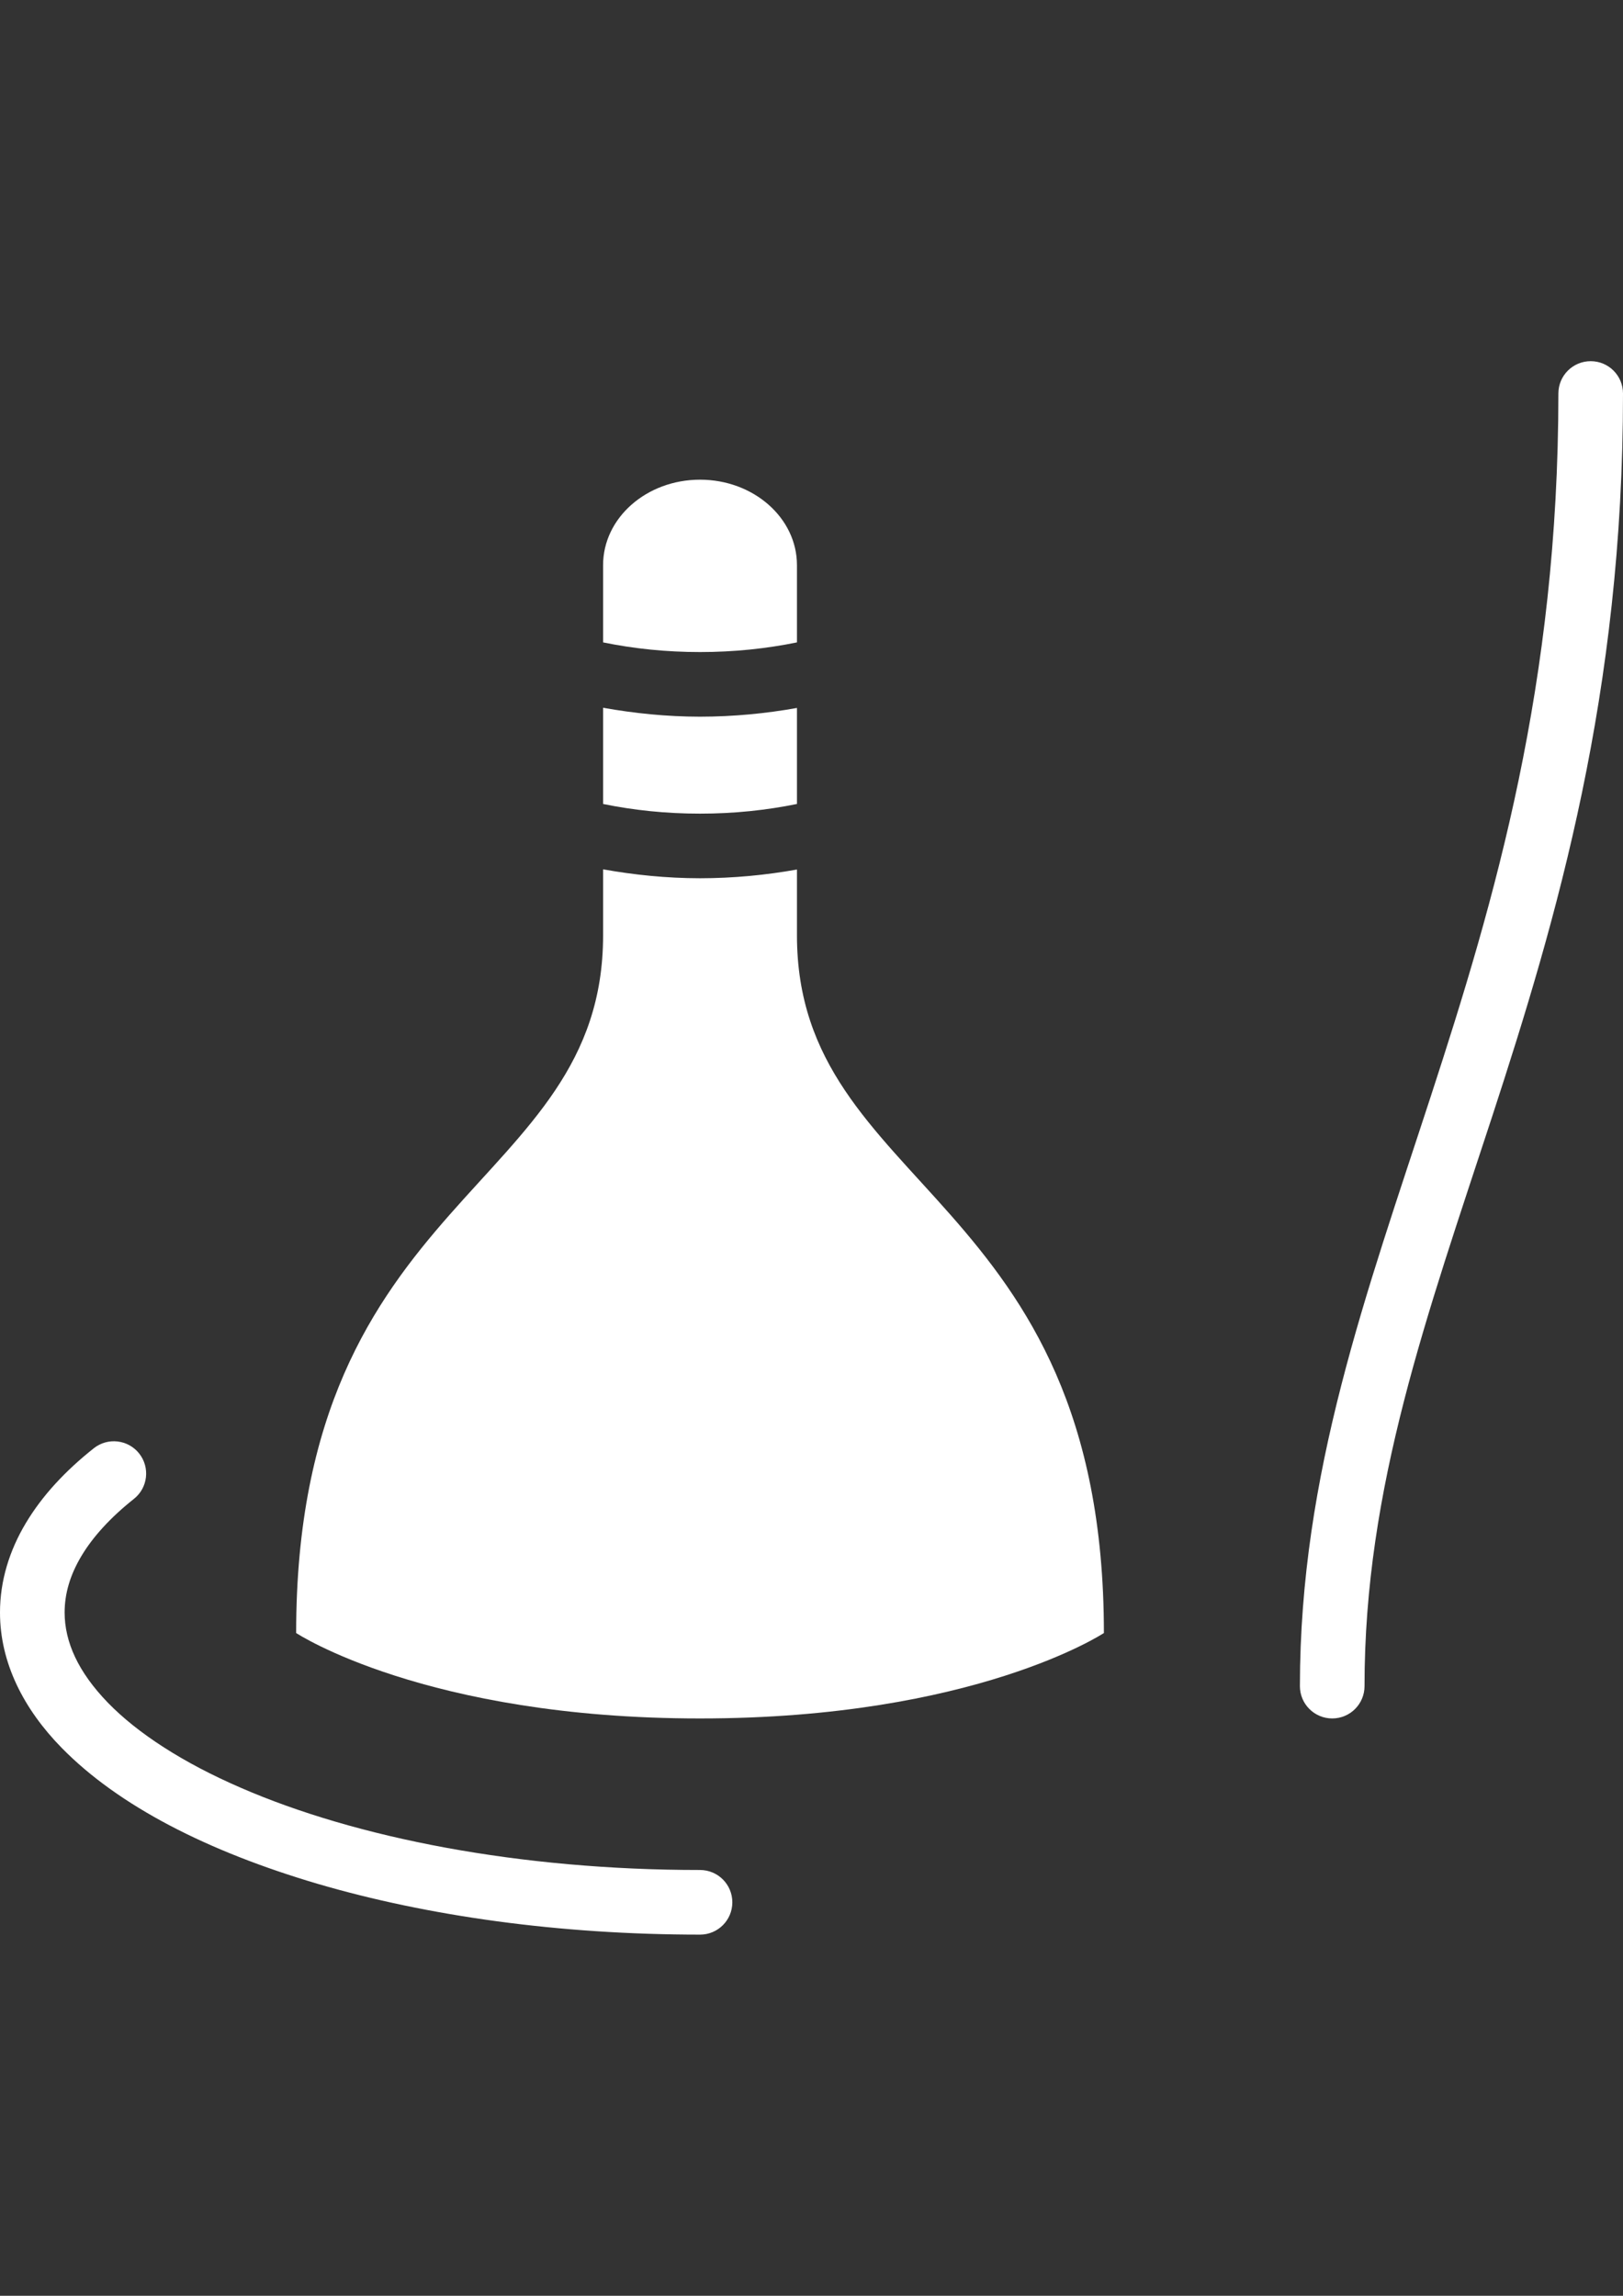
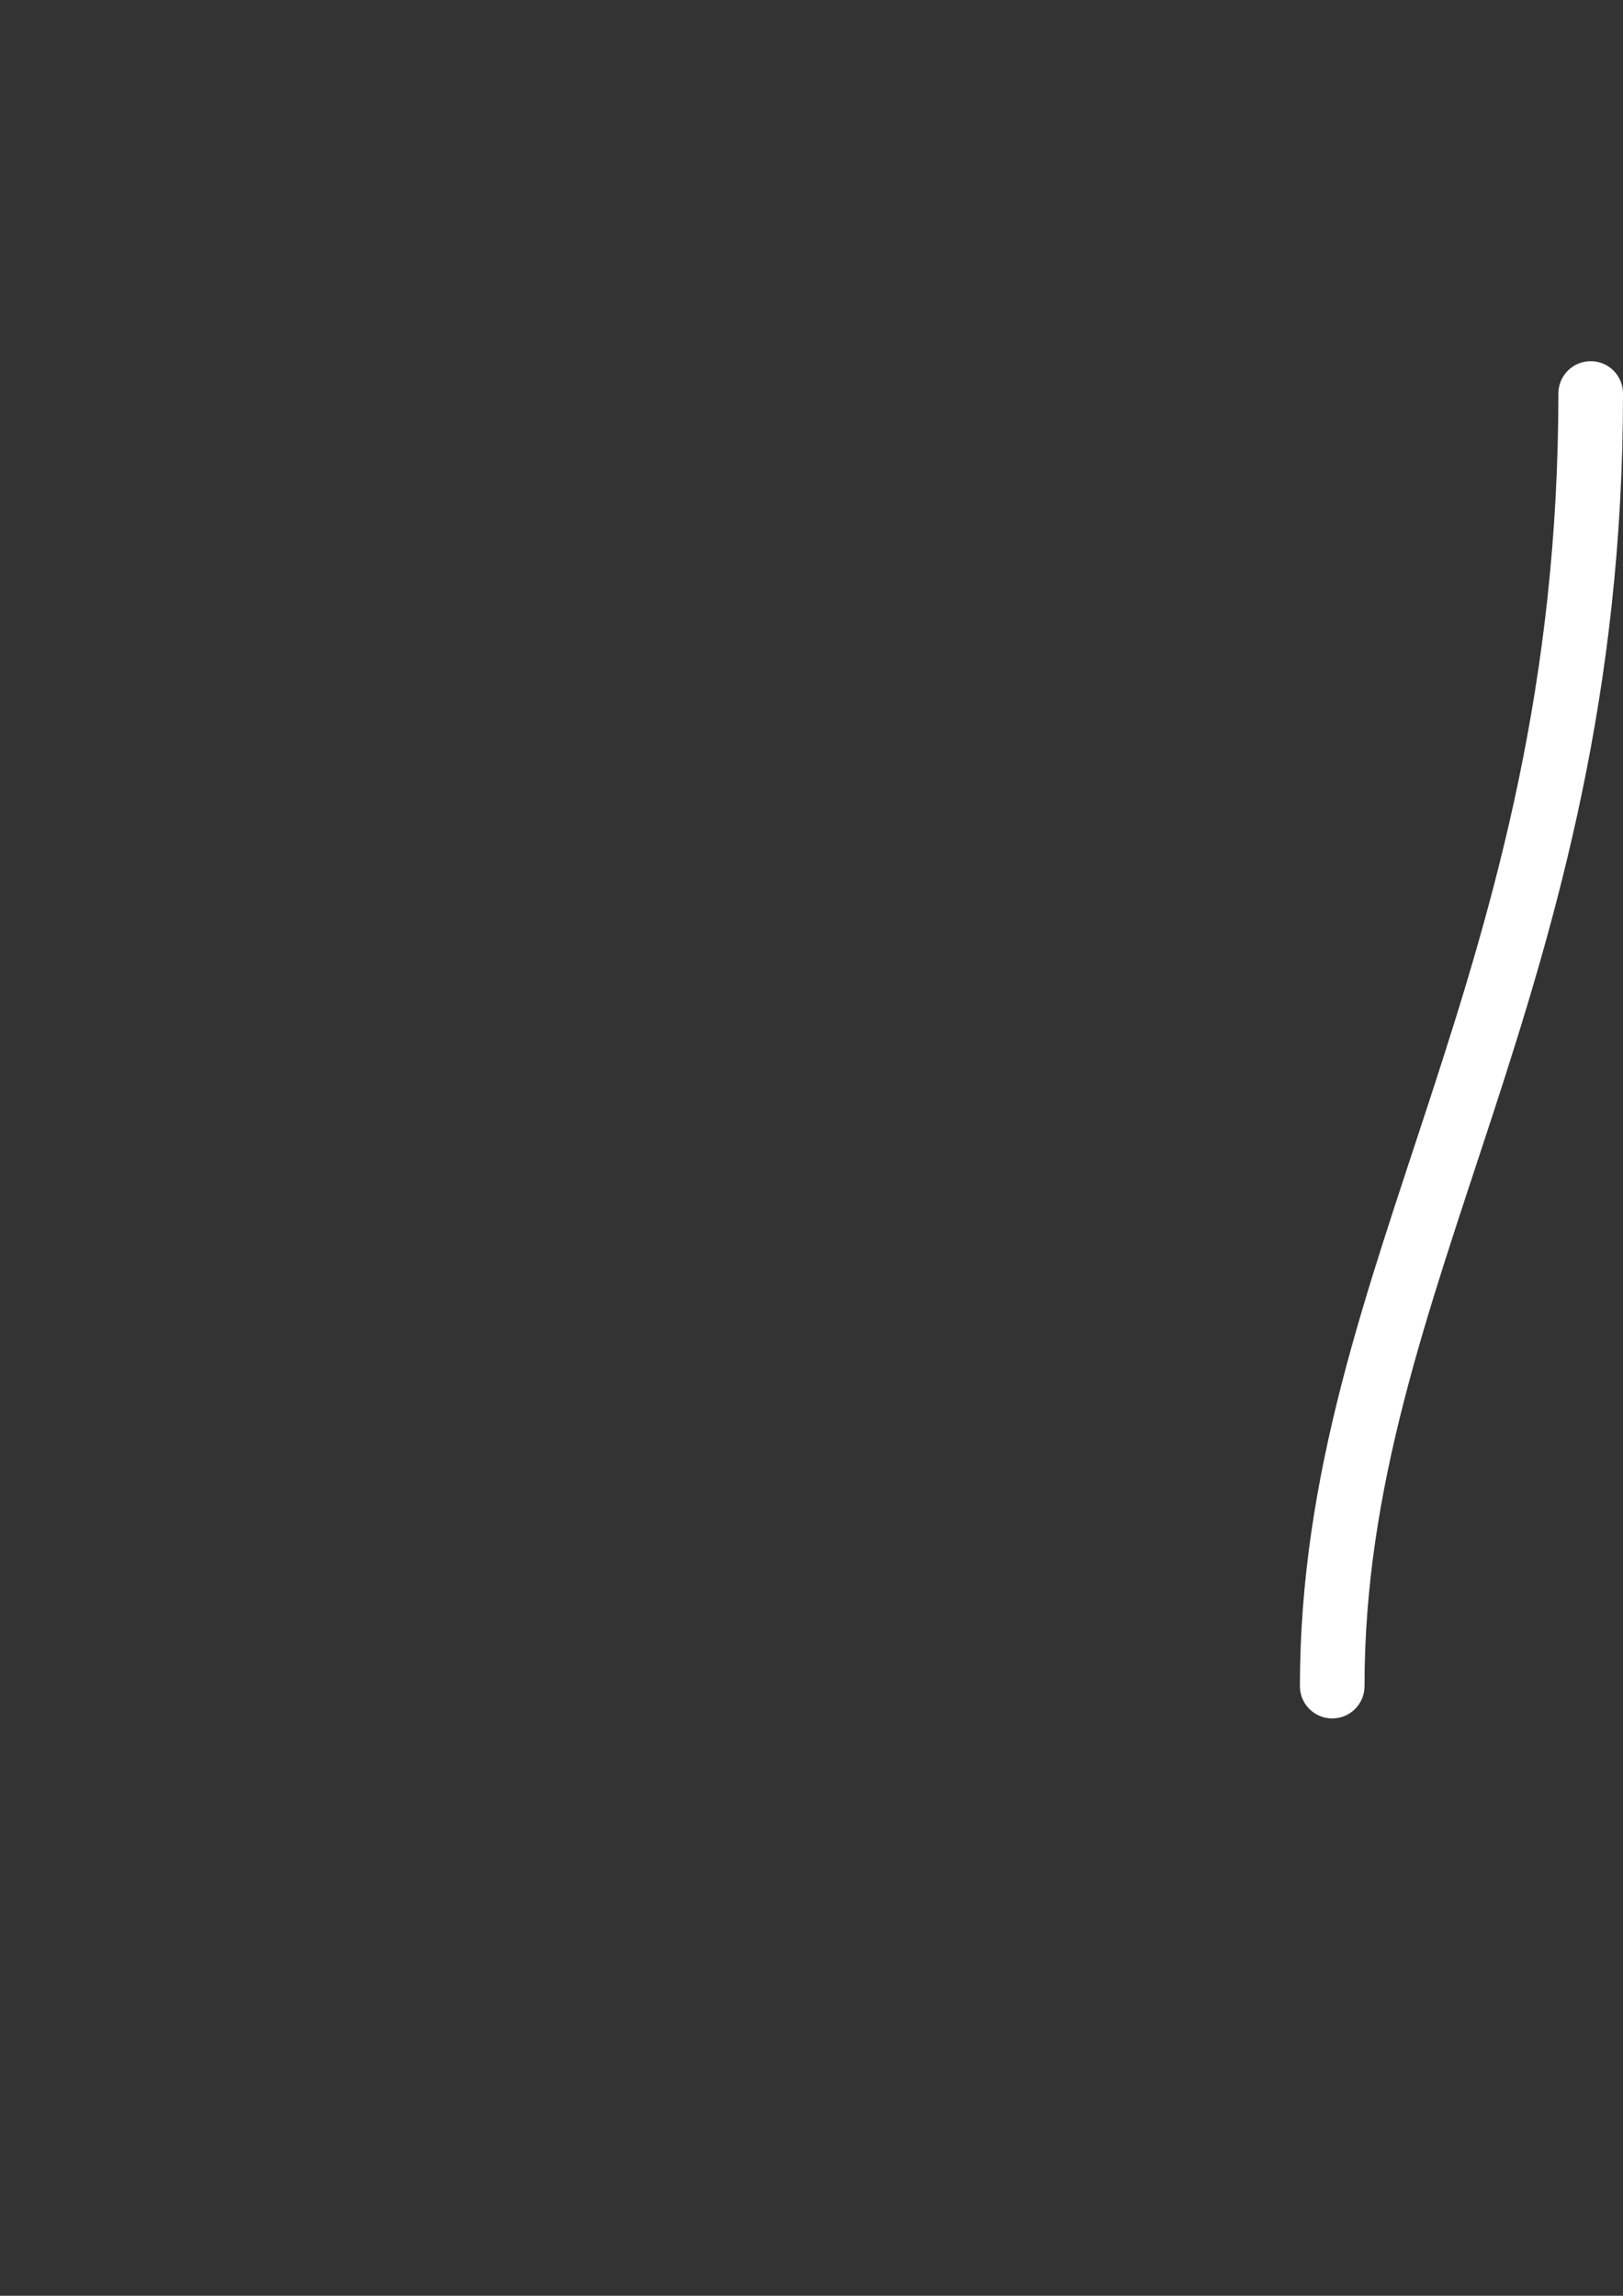
<svg xmlns="http://www.w3.org/2000/svg" version="1.1" id="_x32_" x="0px" y="0px" width="595.279px" height="841.891px" viewBox="0 0 595.279 841.891" enable-background="new 0 0 595.279 841.891" xml:space="preserve">
  <rect x="0" y="0" width="595.279" height="841.891" fill="#333333" stroke="none" />
  <g>
-     <path fill="#FFFFFF" d="M256.754,685.742c-66.221,0.023-126.144-11.747-168.453-30.159c-21.167-9.153-37.854-19.986-48.721-31.177   c-10.925-11.284-15.867-22.266-15.878-33.099c0.011-6.886,1.955-13.633,6.122-20.646c4.167-6.989,10.624-14.131,19.292-21.004   c5.127-4.062,5.995-11.516,1.921-16.654c-4.062-5.115-11.514-5.982-16.641-1.91c-10.404,8.251-18.898,17.348-24.916,27.429   C3.46,568.567-0.011,579.735,0,591.308c-0.012,18.517,8.749,35.494,22.613,49.637c20.889,21.317,53.536,37.97,93.879,49.867   c40.354,11.827,88.485,18.621,140.262,18.633c6.551,0,11.85-5.301,11.85-11.85C268.604,691.042,263.305,685.742,256.754,685.742z" />
-     <path fill="#FFFFFF" d="M292.305,294.825V259.61c-11.376,2.036-23.25,3.193-35.552,3.205c-12.312-0.012-24.164-1.238-35.552-3.276   v35.286c11.18,2.292,23.123,3.554,35.552,3.542C269.183,298.378,281.127,297.104,292.305,294.825z" />
-     <path fill="#FFFFFF" d="M292.305,235.571V207.23c0-17.289-15.912-31.327-35.552-31.327s-35.552,14.038-35.552,31.327v28.341   c11.18,2.292,23.123,3.554,35.552,3.541C269.183,239.125,281.127,237.852,292.305,235.571z" />
-     <path fill="#FFFFFF" d="M292.305,318.861c-11.376,2.036-23.25,3.194-35.552,3.206c-12.312-0.012-24.164-1.238-35.552-3.275v24.2   c0,93.982-112.58,93.982-112.58,255.85c0,0,47.401,31.328,148.132,31.328c100.729,0,148.131-31.328,148.131-31.328   c0-161.867-112.579-161.867-112.579-255.85V318.861L292.305,318.861z" />
    <path fill="#FFFFFF" d="M583.43,132.447c-6.55,0-11.851,5.301-11.851,11.851c-0.022,106.388-23.203,185.419-46.812,257.772   c-23.551,72.261-47.957,138.109-47.992,216.248c0,6.551,5.301,11.851,11.852,11.851c6.55,0,11.851-5.301,11.851-11.851   c-0.035-72.954,22.96-135.979,46.812-208.89c23.792-72.814,48.014-155.247,47.99-265.131   C595.28,137.748,589.981,132.447,583.43,132.447z" />
  </g>
</svg>